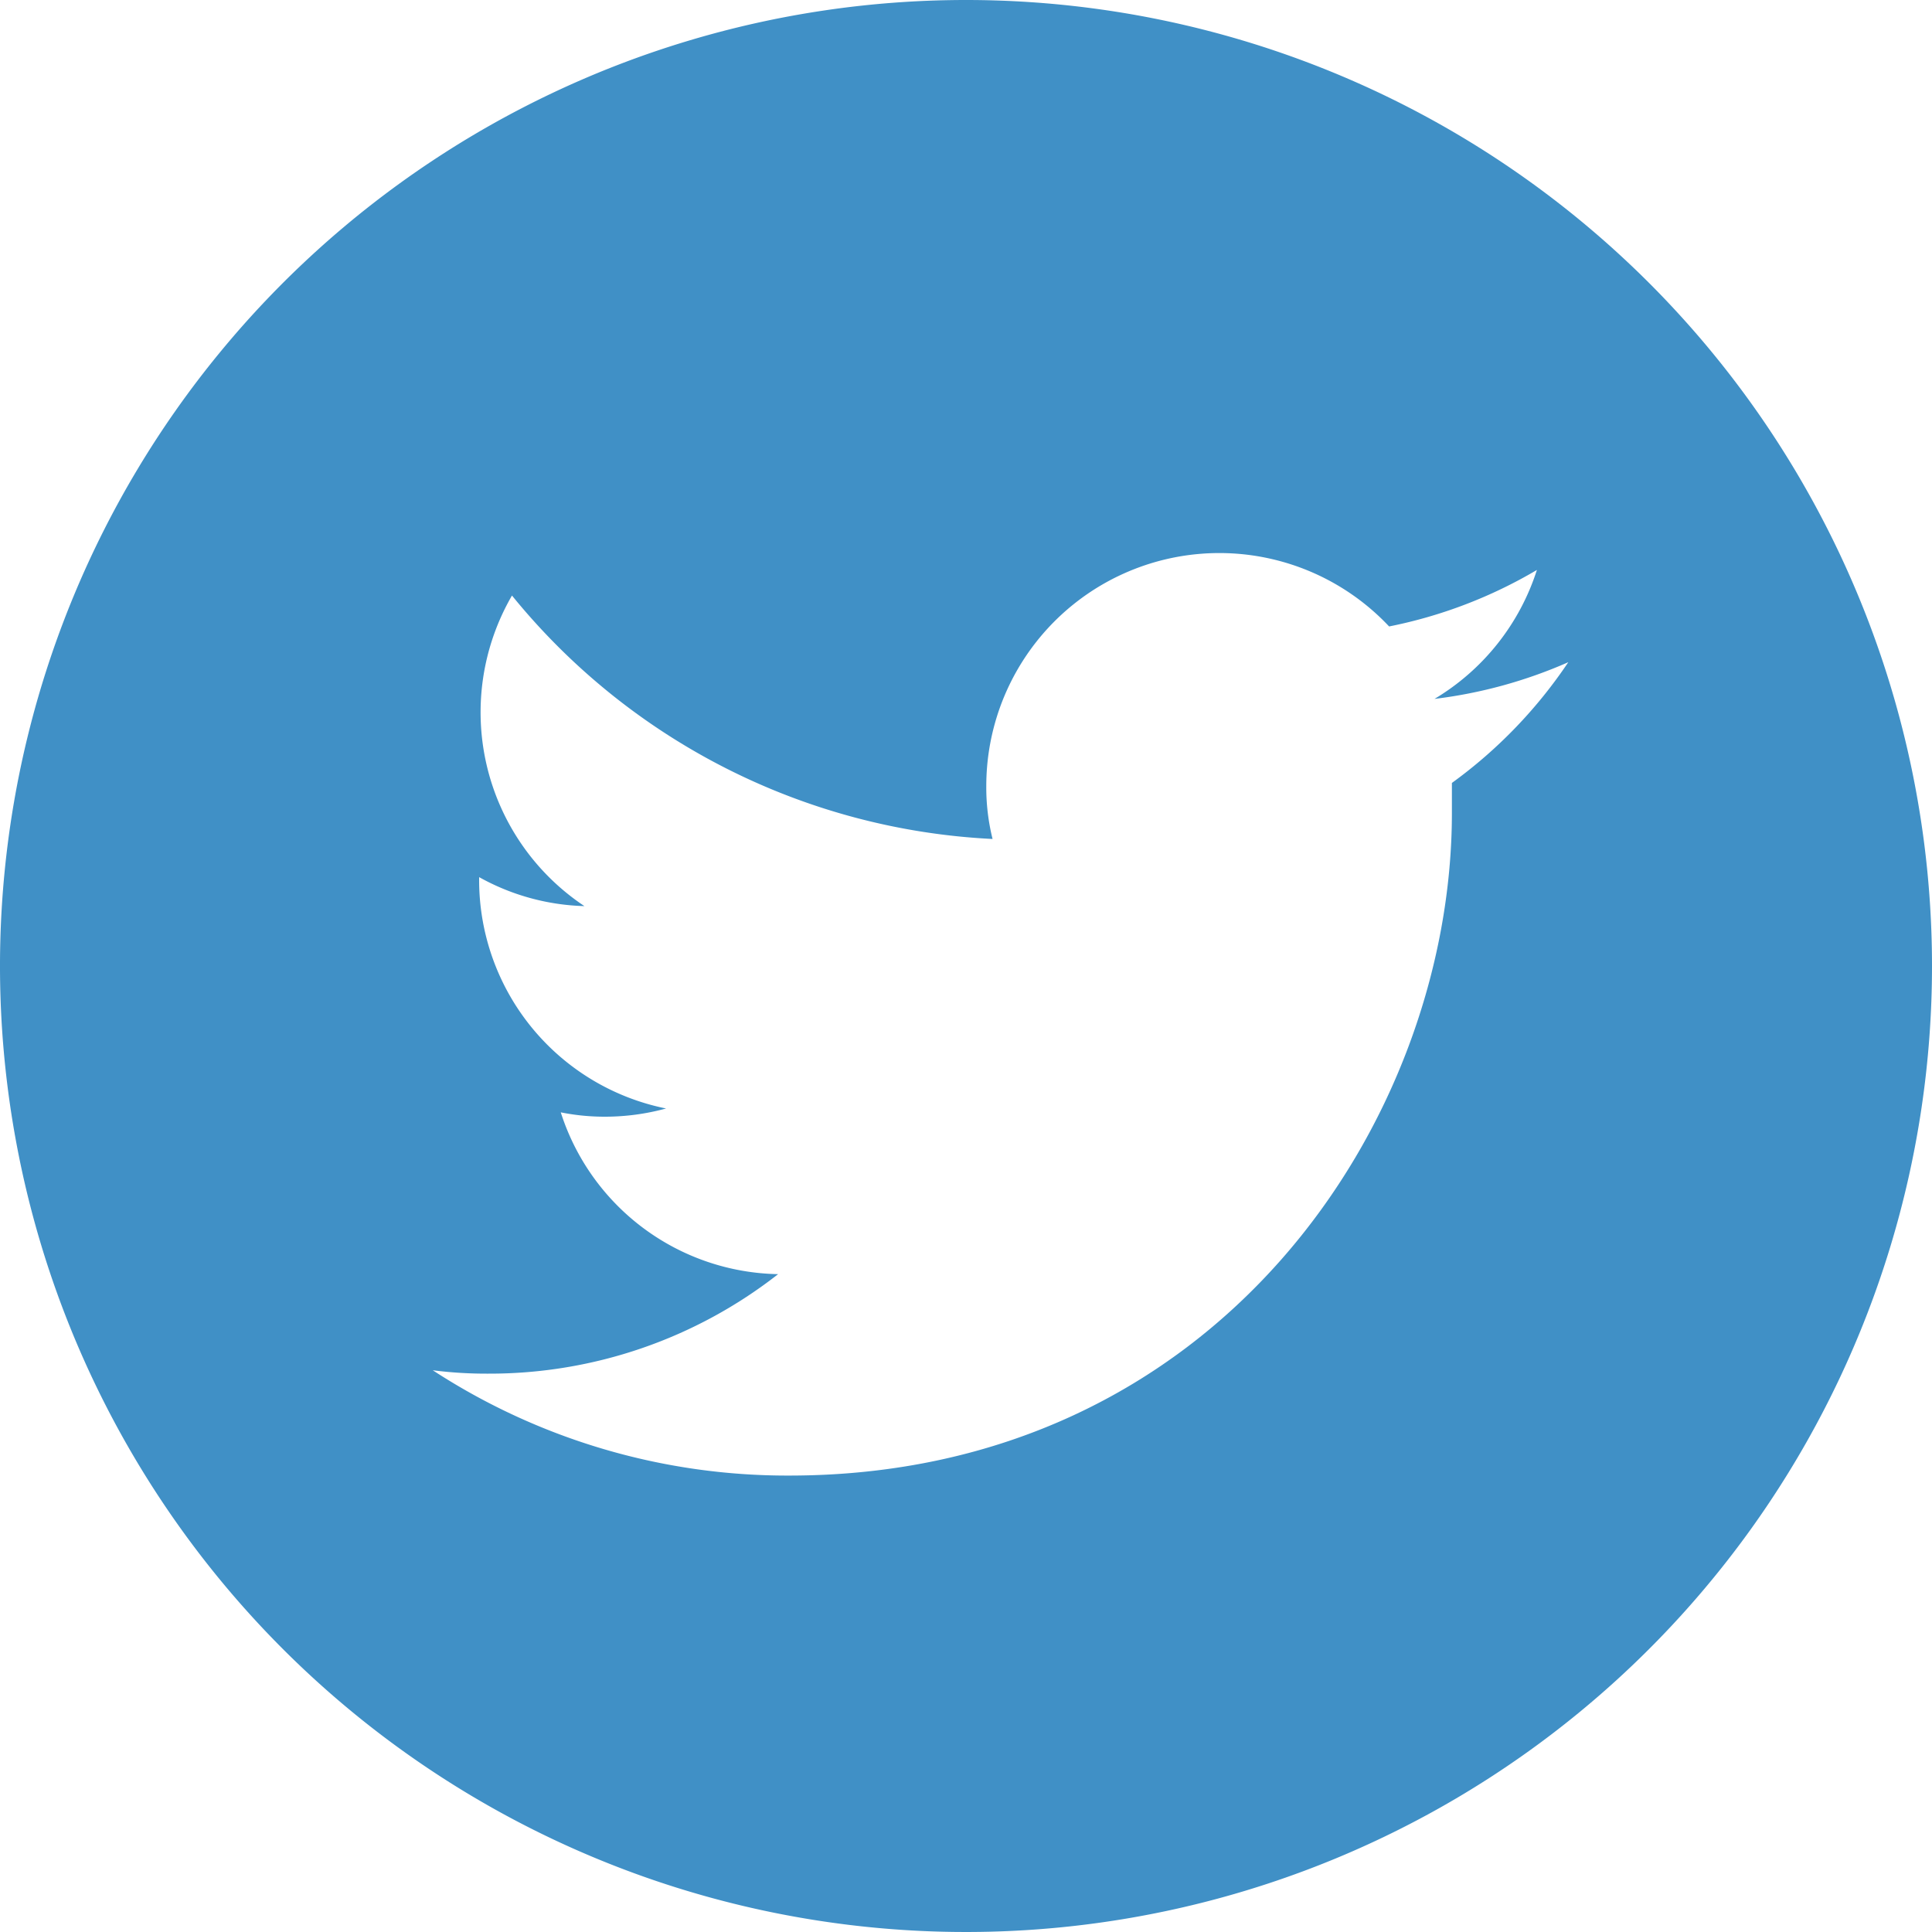
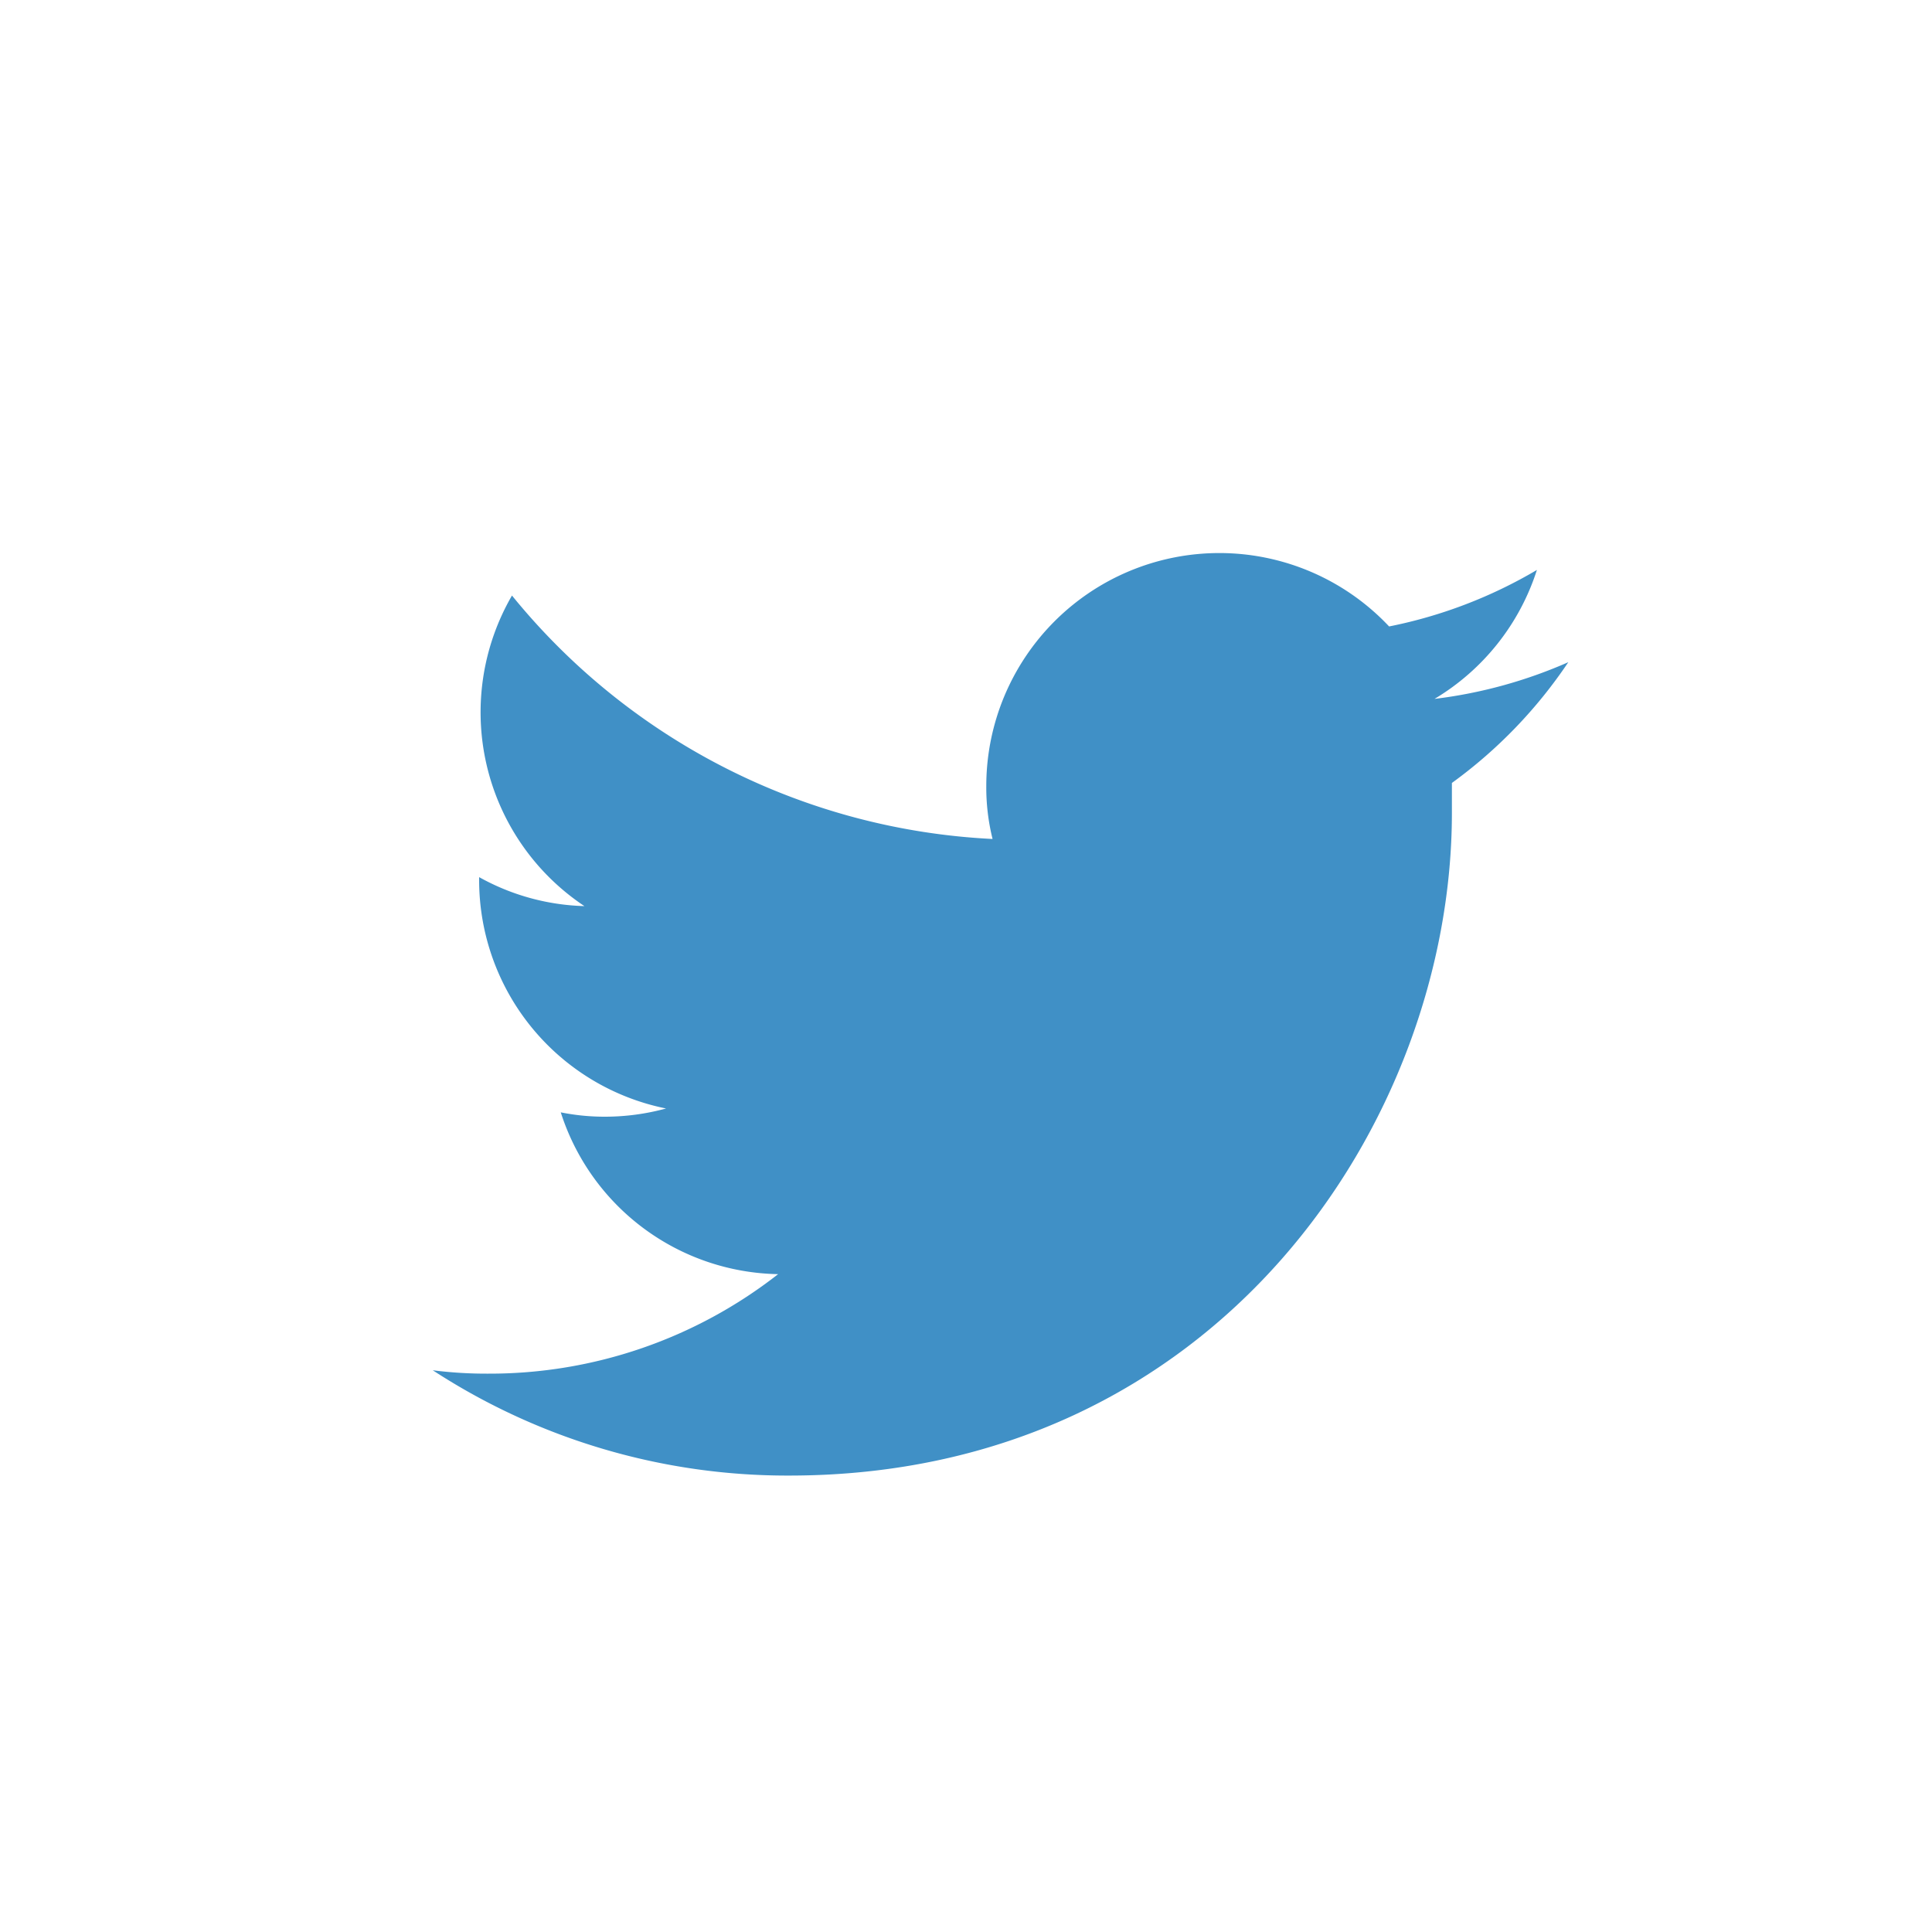
<svg xmlns="http://www.w3.org/2000/svg" viewBox="0 0 80 80">
-   <path d="m80 40a40 40 0 1 1 -40-40 40 40 0 0 1 40 40zm-47.32 21.1c17.74 0 27.44-14.7 27.44-27.44 0-.42 0-.84 0-1.24a19.76 19.76 0 0 0 4.82-5 19.57 19.57 0 0 1 -5.54 1.52 9.64 9.64 0 0 0 4.24-5.34 19.53 19.53 0 0 1 -6.12 2.34 9.65 9.65 0 0 0 -16.68 6.6 8.84 8.84 0 0 0 .26 2.2 27.36 27.36 0 0 1 -19.9-10.08 9.64 9.64 0 0 0 3 12.86 9.47 9.47 0 0 1 -4.36-1.2v.12a9.65 9.65 0 0 0 7.74 9.46 9.61 9.61 0 0 1 -2.54.34 9.21 9.21 0 0 1 -1.82-.18 9.63 9.63 0 0 0 9 6.7 19.39 19.39 0 0 1 -12 4.12 17.54 17.54 0 0 1 -2.3-.14 26.87 26.87 0 0 0 14.76 4.36" fill="#4090c6" />
+   <path d="m80 40zm-47.32 21.1c17.74 0 27.44-14.7 27.44-27.44 0-.42 0-.84 0-1.24a19.76 19.76 0 0 0 4.82-5 19.57 19.57 0 0 1 -5.54 1.52 9.64 9.64 0 0 0 4.24-5.34 19.53 19.53 0 0 1 -6.12 2.34 9.65 9.65 0 0 0 -16.68 6.6 8.84 8.84 0 0 0 .26 2.2 27.36 27.36 0 0 1 -19.9-10.08 9.64 9.64 0 0 0 3 12.86 9.47 9.47 0 0 1 -4.36-1.2v.12a9.65 9.65 0 0 0 7.74 9.46 9.61 9.61 0 0 1 -2.54.34 9.21 9.21 0 0 1 -1.82-.18 9.63 9.63 0 0 0 9 6.7 19.39 19.39 0 0 1 -12 4.12 17.54 17.54 0 0 1 -2.3-.14 26.87 26.87 0 0 0 14.76 4.36" fill="#4090c6" />
</svg>